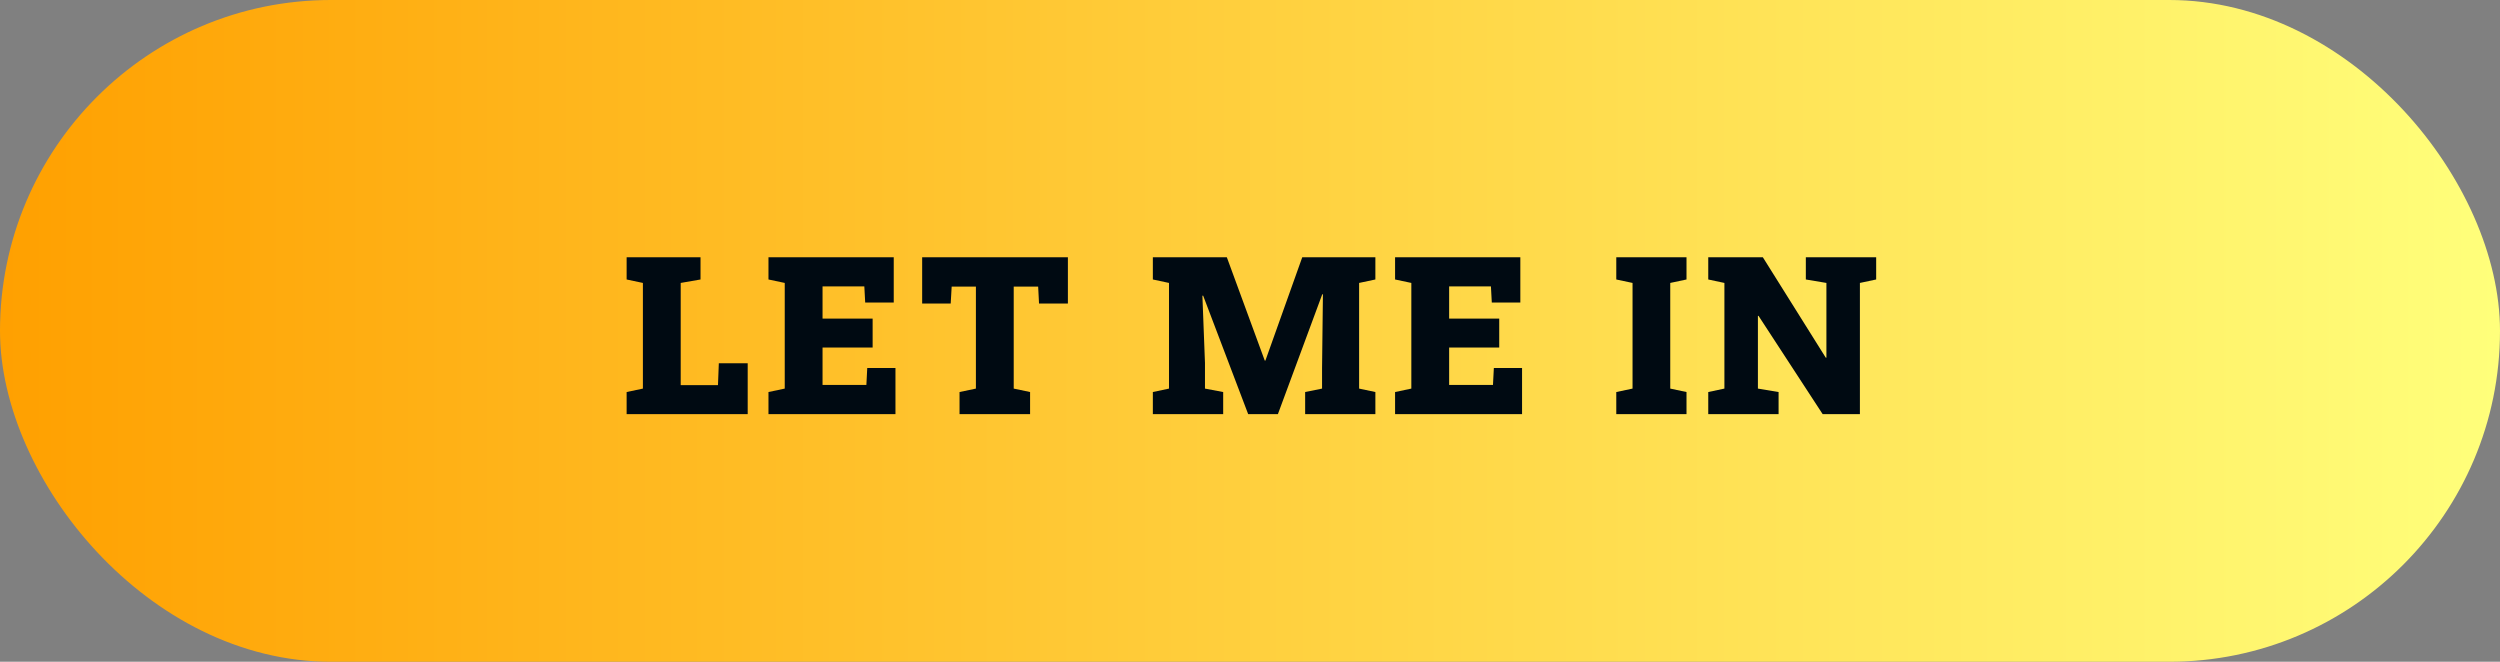
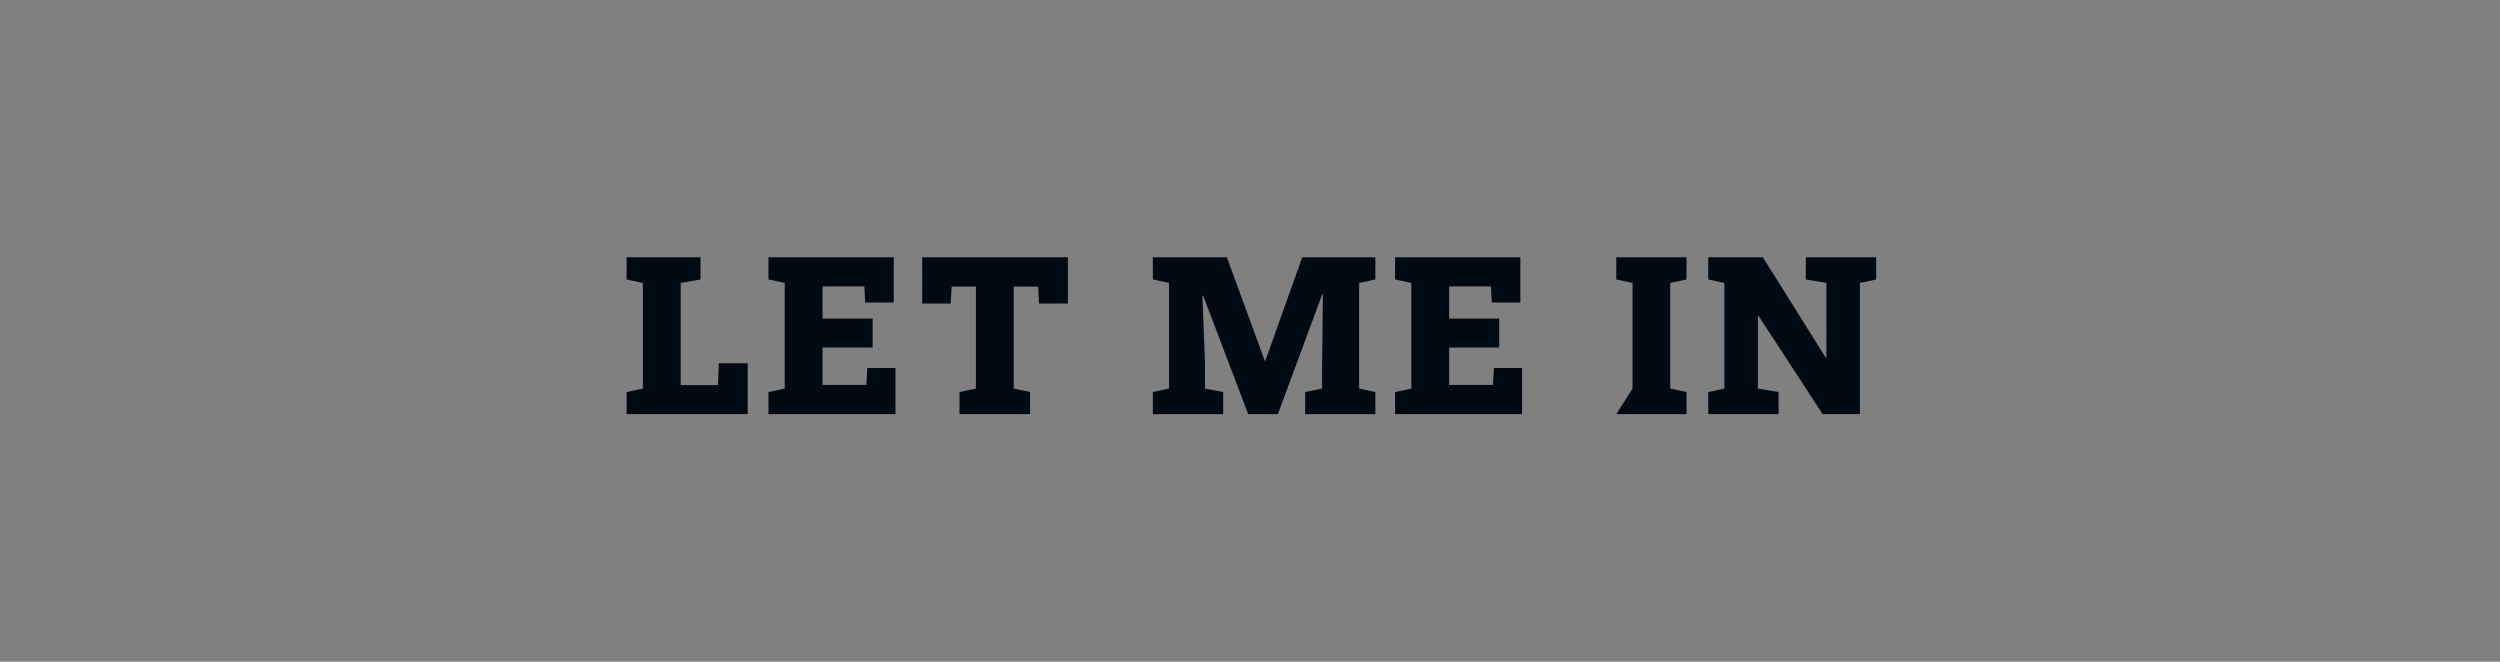
<svg xmlns="http://www.w3.org/2000/svg" width="408" height="108" viewBox="0 0 408 108" fill="none">
  <rect x="0" y="0" width="408" height="108" fill="#808080" stroke="none" />
-   <rect width="408" height="108" rx="54" fill="url(#paint0_linear_1020_6283)" />
-   <path d="M102.266 67.584V63.98L104.921 63.418V46.174L102.266 45.611V41.99H114.325V45.611L111.091 46.174V62.855H117.173L117.313 59.287H122.024V67.584H102.266ZM125.415 67.584V63.98L128.069 63.418V46.174L125.415 45.611V41.99H145.858V49.373H141.2L141.059 46.736H134.239V51.992H142.413V56.721H134.239V62.82H141.393L141.534 60.06H146.139V67.584H125.415ZM156.596 67.584V63.98L159.268 63.418V46.771H155.313L155.155 49.531H150.497V41.99H174.28V49.531H169.569L169.428 46.771H165.438V63.418L168.11 63.98V67.584H156.596ZM188.145 67.584V63.98L190.781 63.418V46.174L188.145 45.611V41.99H200.221L206.408 58.847H206.514L212.526 41.99H224.461V45.611L221.807 46.174V63.418L224.461 63.98V67.584H213V63.98L215.76 63.418V60.078L215.901 48.037L215.795 48.019L208.553 67.584H203.701L196.354 48.248L196.231 48.265L196.652 59.234V63.418L199.623 63.98V67.584H188.145ZM227.676 67.584V63.98L230.33 63.418V46.174L227.676 45.611V41.99H248.119V49.373H243.461L243.32 46.736H236.5V51.992H244.674V56.721H236.5V62.82H243.654L243.795 60.06H248.4V67.584H227.676ZM263.777 67.584V63.98L266.431 63.418V46.174L263.777 45.611V41.99H275.238V45.611L272.584 46.174V63.418L275.238 63.98V67.584H263.777ZM278.787 67.584V63.98L281.423 63.418V46.174L278.787 45.611V41.99H287.699L297.964 58.373H298.07V46.174L294.712 45.611V41.99H306.191V45.611L303.537 46.174V67.584H297.455L286.996 51.553H286.89V63.418L290.265 63.98V67.584H278.787Z" fill="#000A12" />
+   <path d="M102.266 67.584V63.98L104.921 63.418V46.174L102.266 45.611V41.99H114.325V45.611L111.091 46.174V62.855H117.173L117.313 59.287H122.024V67.584H102.266ZM125.415 67.584V63.98L128.069 63.418V46.174L125.415 45.611V41.99H145.858V49.373H141.2L141.059 46.736H134.239V51.992H142.413V56.721H134.239V62.82H141.393L141.534 60.06H146.139V67.584H125.415ZM156.596 67.584V63.98L159.268 63.418V46.771H155.313L155.155 49.531H150.497V41.99H174.28V49.531H169.569L169.428 46.771H165.438V63.418L168.11 63.98V67.584H156.596ZM188.145 67.584V63.98L190.781 63.418V46.174L188.145 45.611V41.99H200.221L206.408 58.847H206.514L212.526 41.99H224.461V45.611L221.807 46.174V63.418L224.461 63.98V67.584H213V63.98L215.76 63.418V60.078L215.901 48.037L215.795 48.019L208.553 67.584H203.701L196.354 48.248L196.231 48.265L196.652 59.234V63.418L199.623 63.98V67.584H188.145ZM227.676 67.584V63.98L230.33 63.418V46.174L227.676 45.611V41.99H248.119V49.373H243.461L243.32 46.736H236.5V51.992H244.674V56.721H236.5V62.82H243.654L243.795 60.06H248.4V67.584H227.676ZM263.777 67.584L266.431 63.418V46.174L263.777 45.611V41.99H275.238V45.611L272.584 46.174V63.418L275.238 63.98V67.584H263.777ZM278.787 67.584V63.98L281.423 63.418V46.174L278.787 45.611V41.99H287.699L297.964 58.373H298.07V46.174L294.712 45.611V41.99H306.191V45.611L303.537 46.174V67.584H297.455L286.996 51.553H286.89V63.418L290.265 63.98V67.584H278.787Z" fill="#000A12" />
  <defs>
    <linearGradient id="paint0_linear_1020_6283" x1="0" y1="53.316" x2="408" y2="53.316" gradientUnits="userSpaceOnUse">
      <stop stop-color="#FFA000" />
      <stop offset="1" stop-color="#FFFF7B" />
    </linearGradient>
  </defs>
</svg>